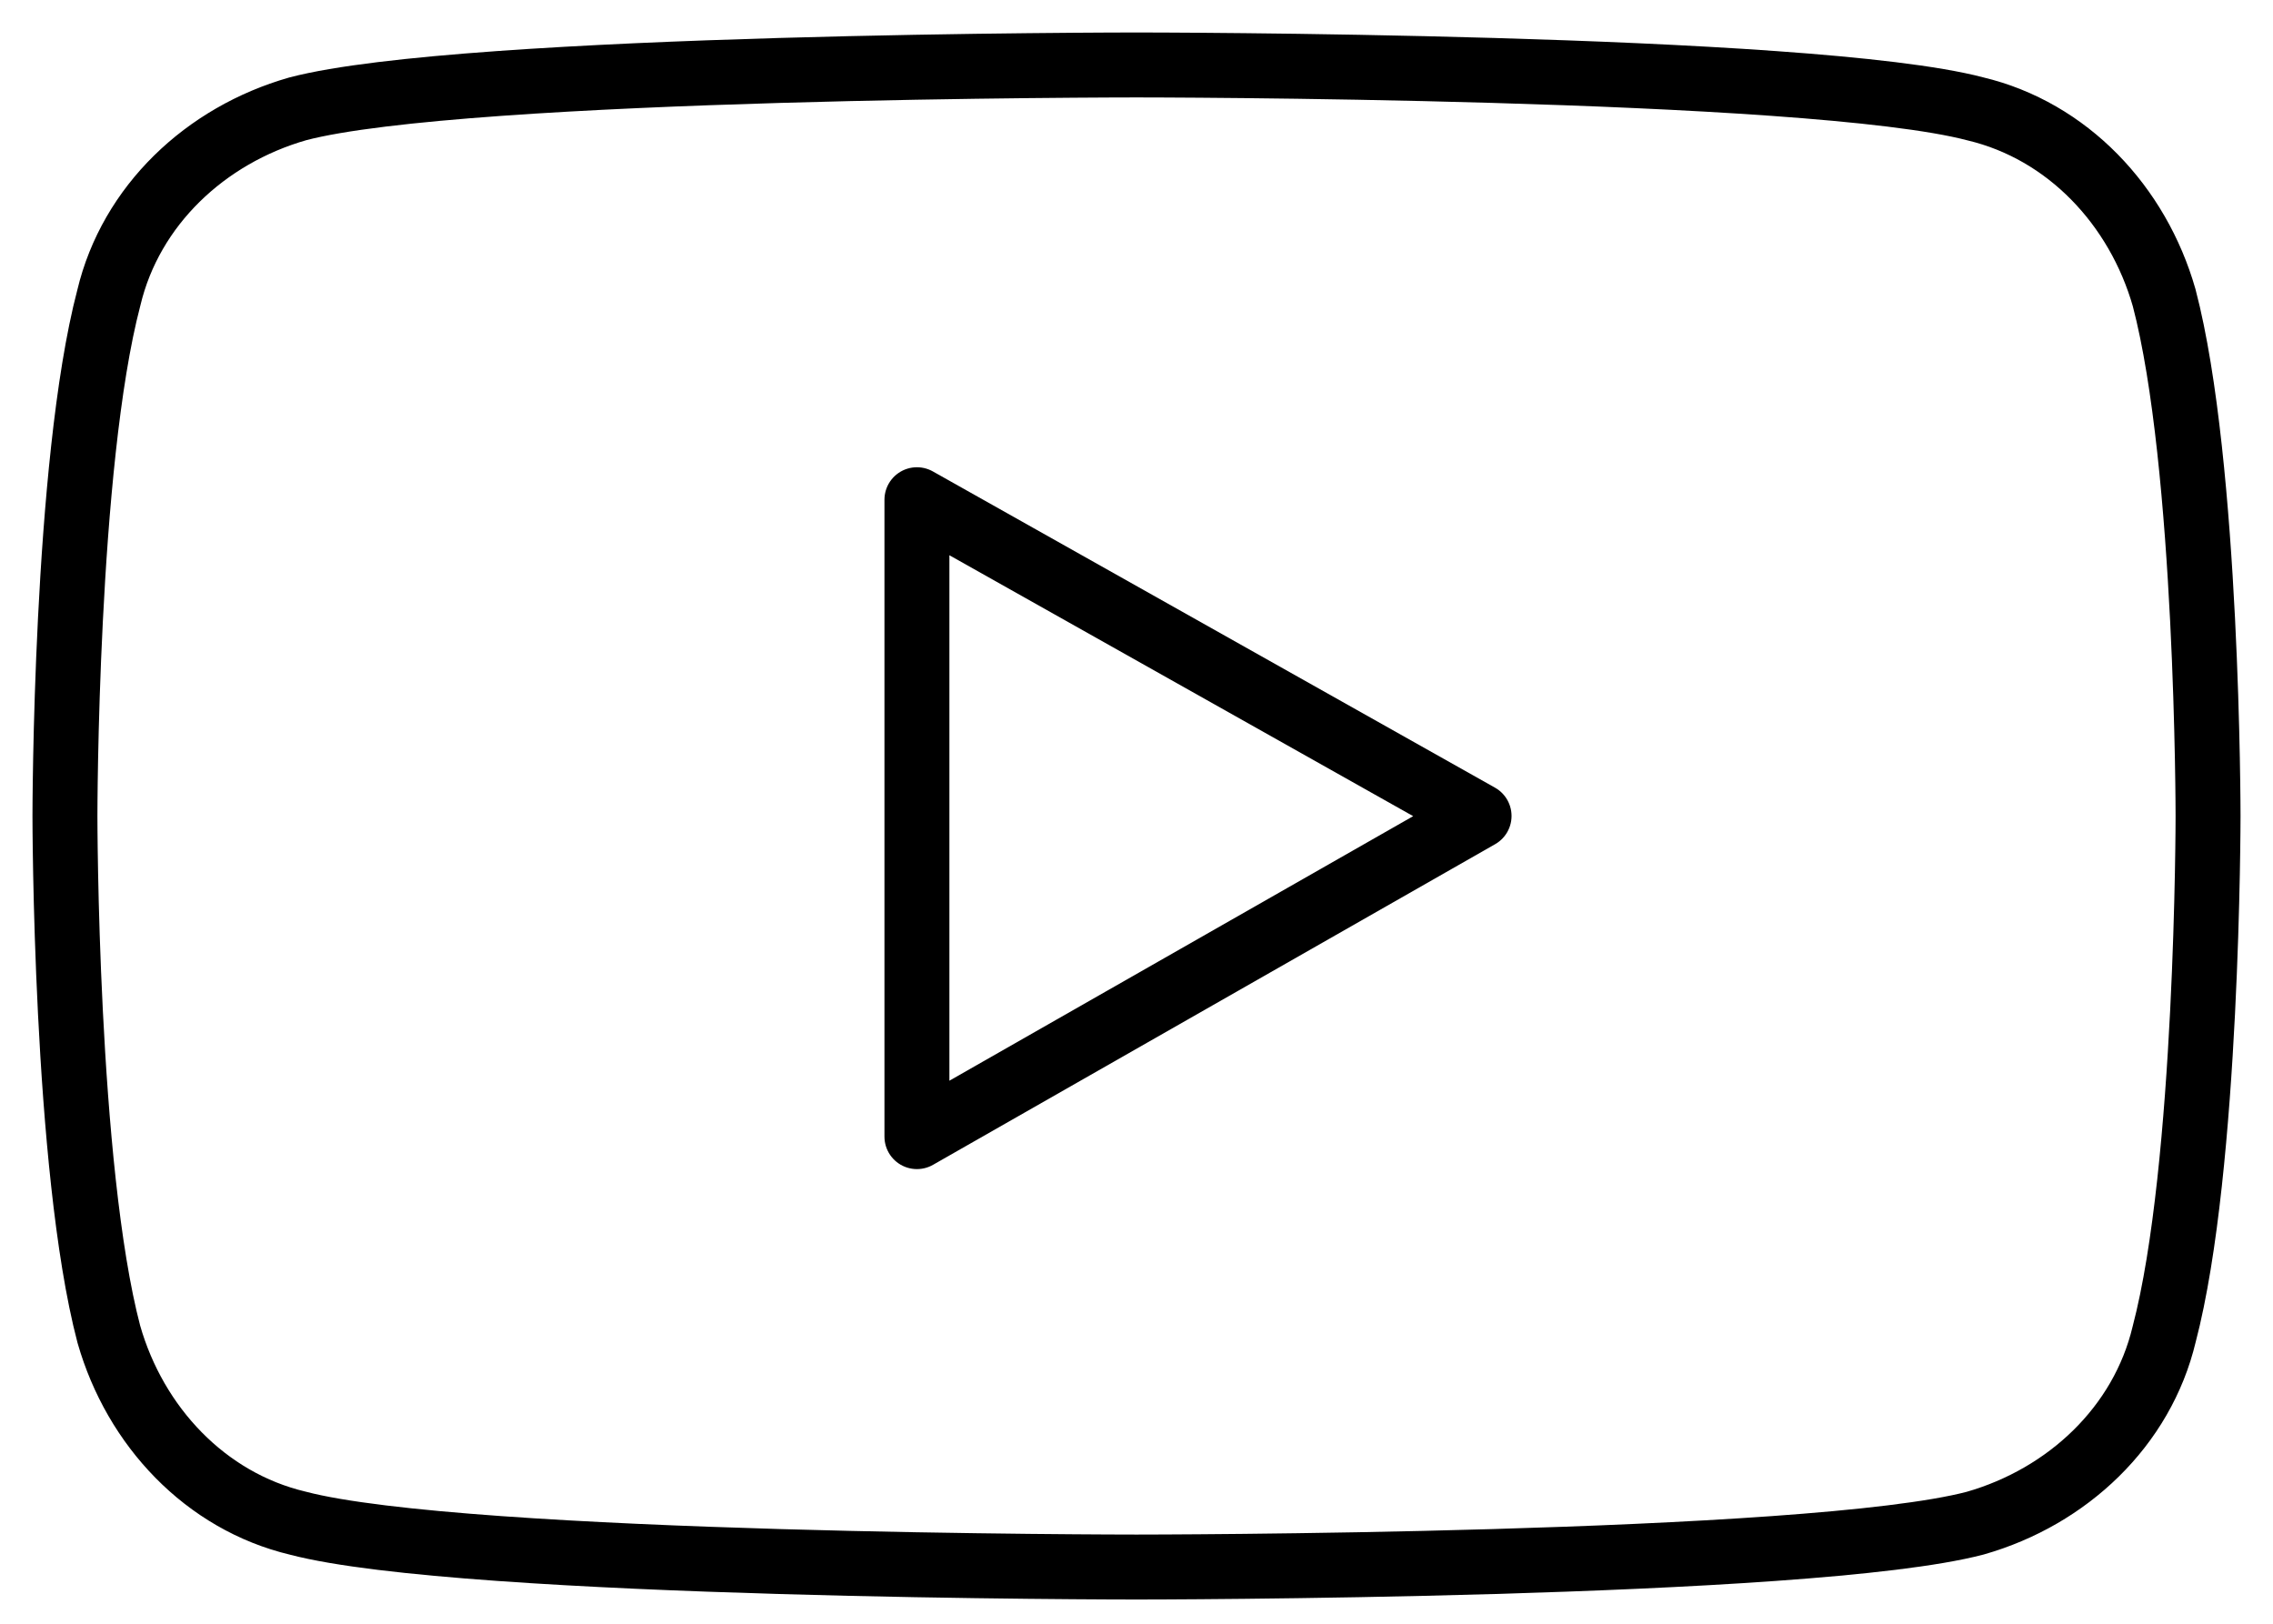
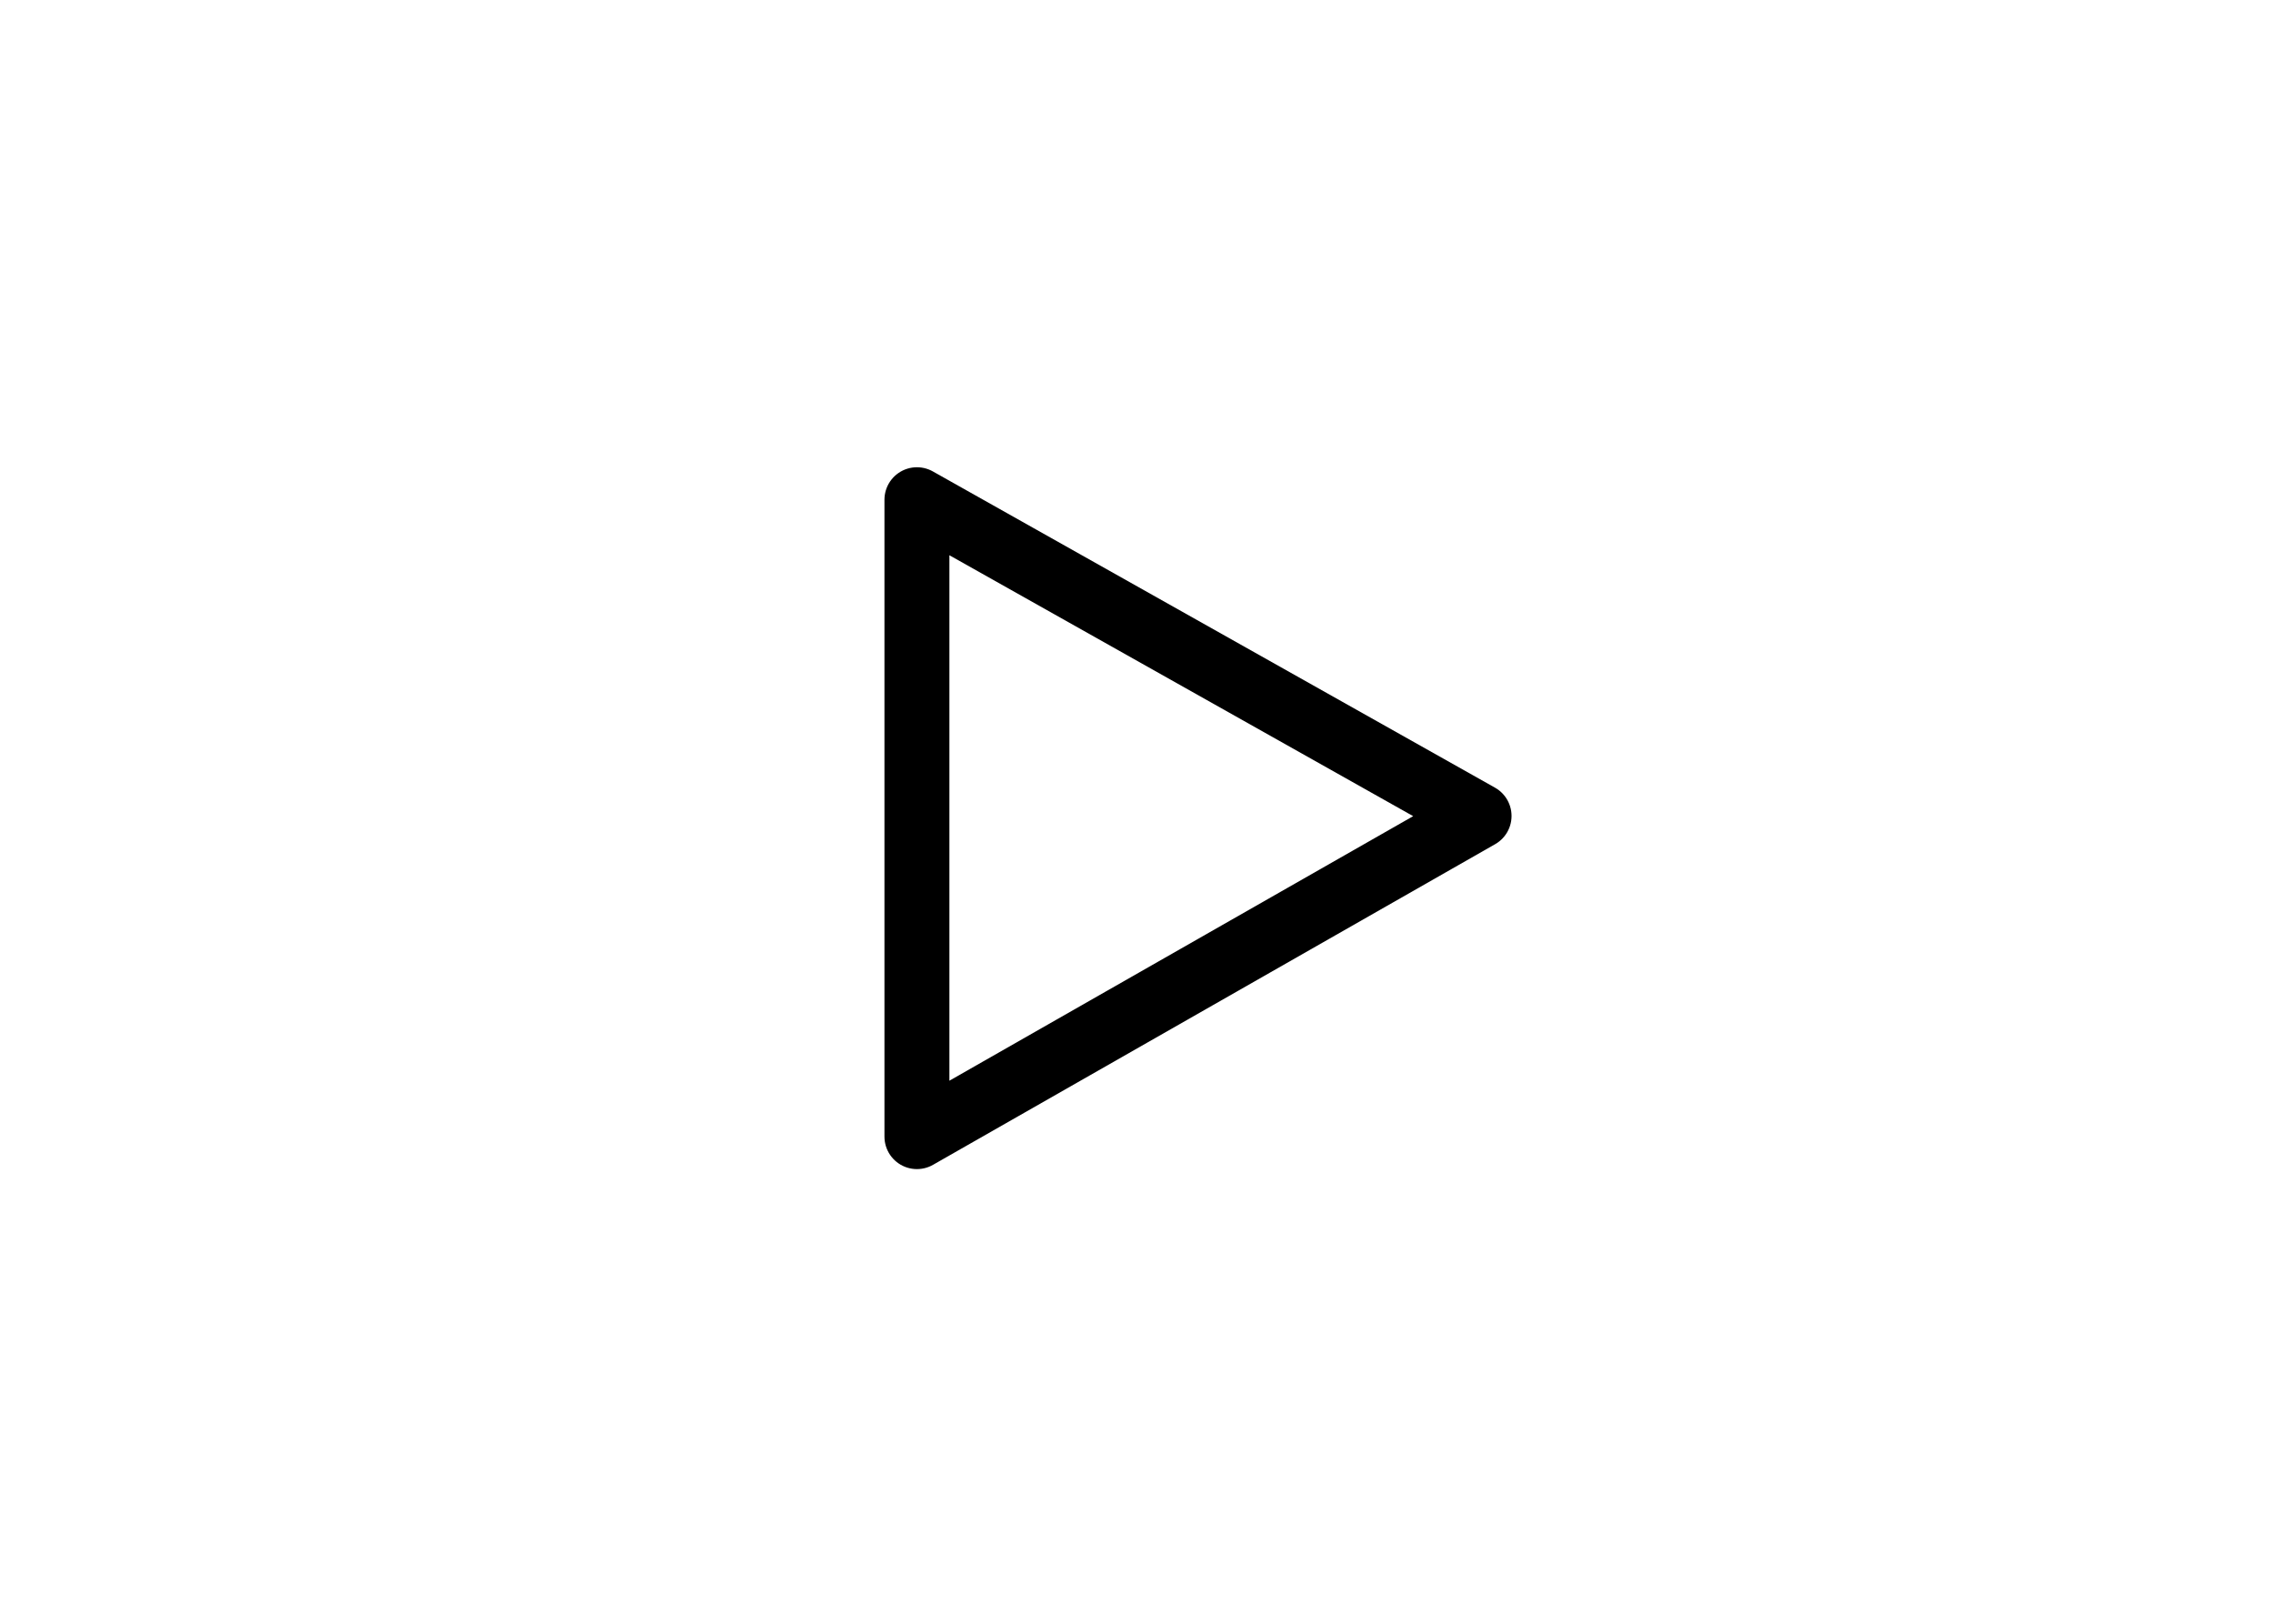
<svg xmlns="http://www.w3.org/2000/svg" fill="none" viewBox="0 0 35 25" height="25" width="35">
-   <path stroke-linejoin="round" stroke-miterlimit="10" stroke="black" d="M33.324 4.584C32.918 3.164 31.836 2.014 30.416 1.676C27.846 1 17.5 1 17.5 1C17.5 1 7.154 1 4.584 1.676C3.164 2.082 2.014 3.164 1.676 4.584C1 7.154 1 12.563 1 12.563C1 12.563 1 17.973 1.676 20.543C2.082 21.963 3.164 23.113 4.584 23.451C7.154 24.127 17.5 24.127 17.5 24.127C17.5 24.127 27.846 24.127 30.416 23.451C31.836 23.045 32.986 21.963 33.324 20.543C34 17.973 34 12.563 34 12.563C34 12.563 34 7.154 33.324 4.584Z" />
  <path stroke-linejoin="round" stroke-miterlimit="10" stroke="black" d="M14.119 17.5V7.694L22.775 12.563L14.119 17.5Z" />
</svg>